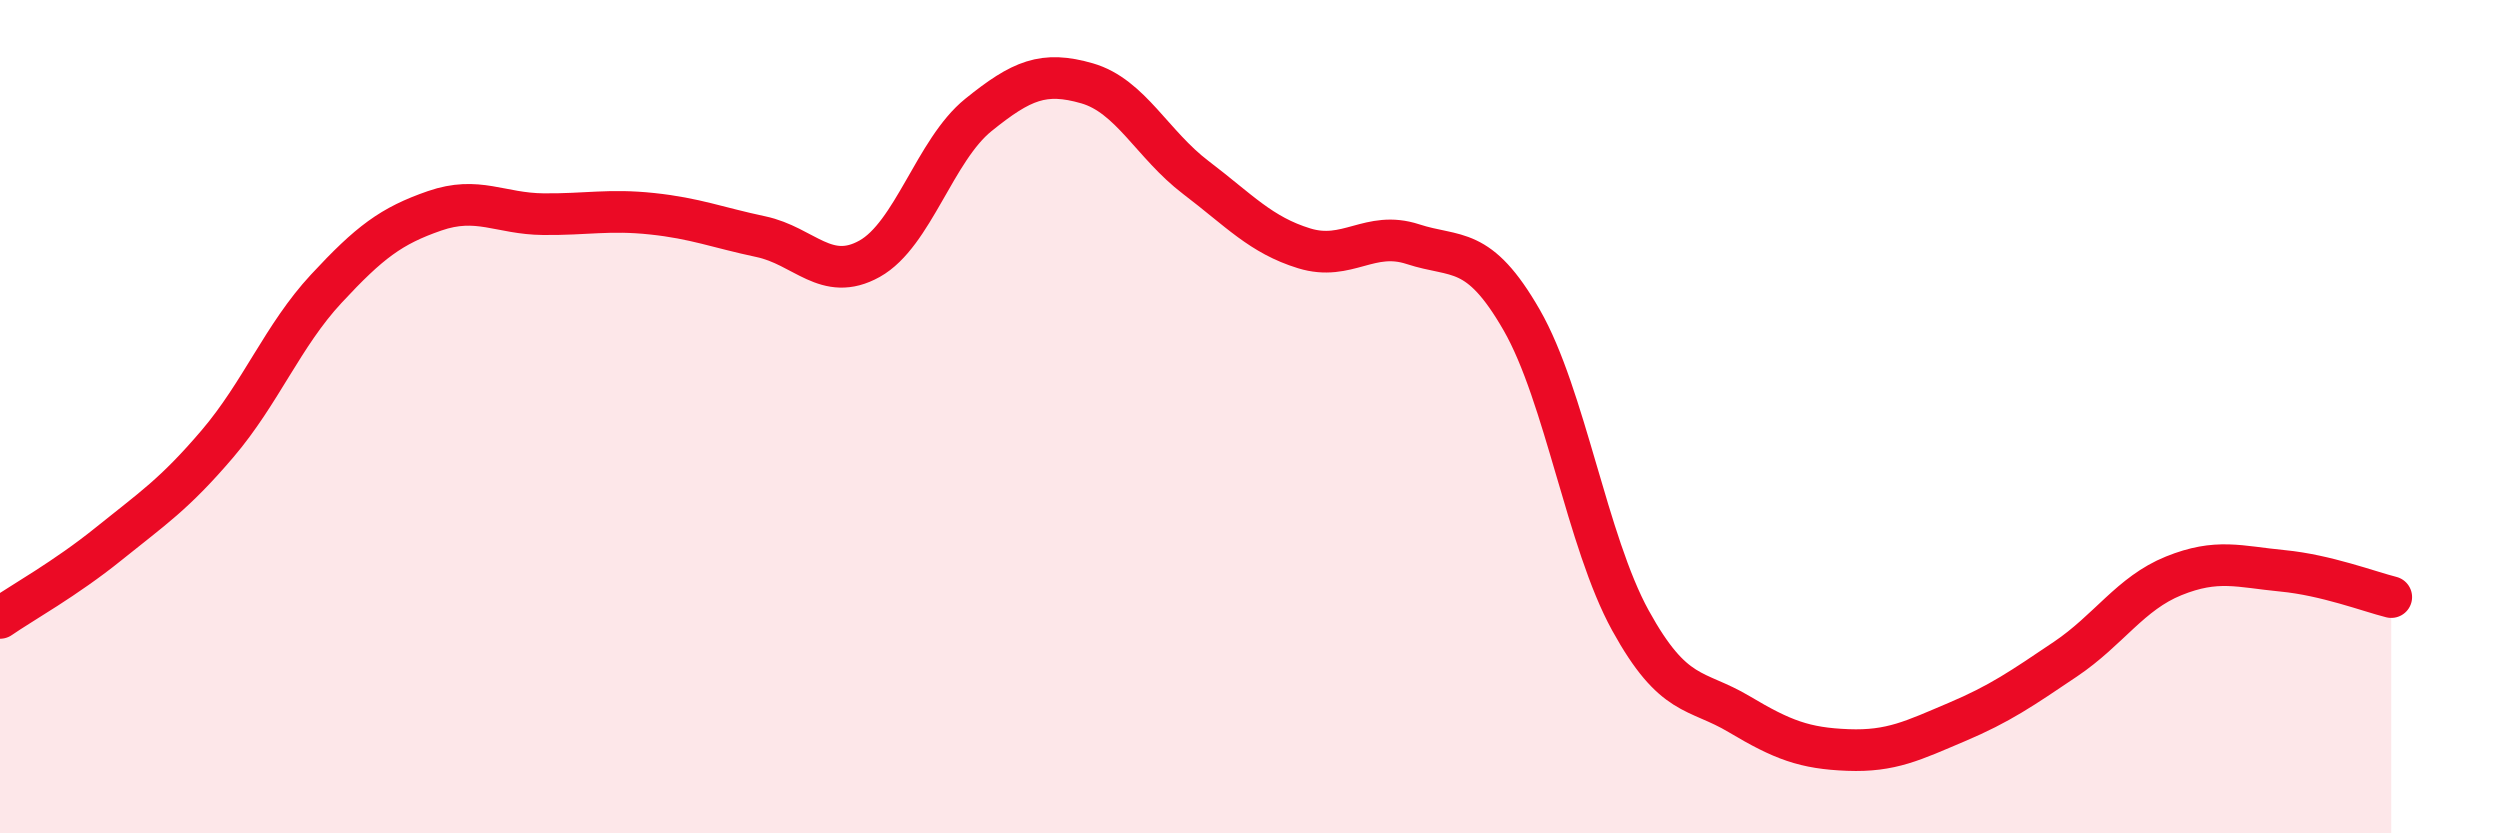
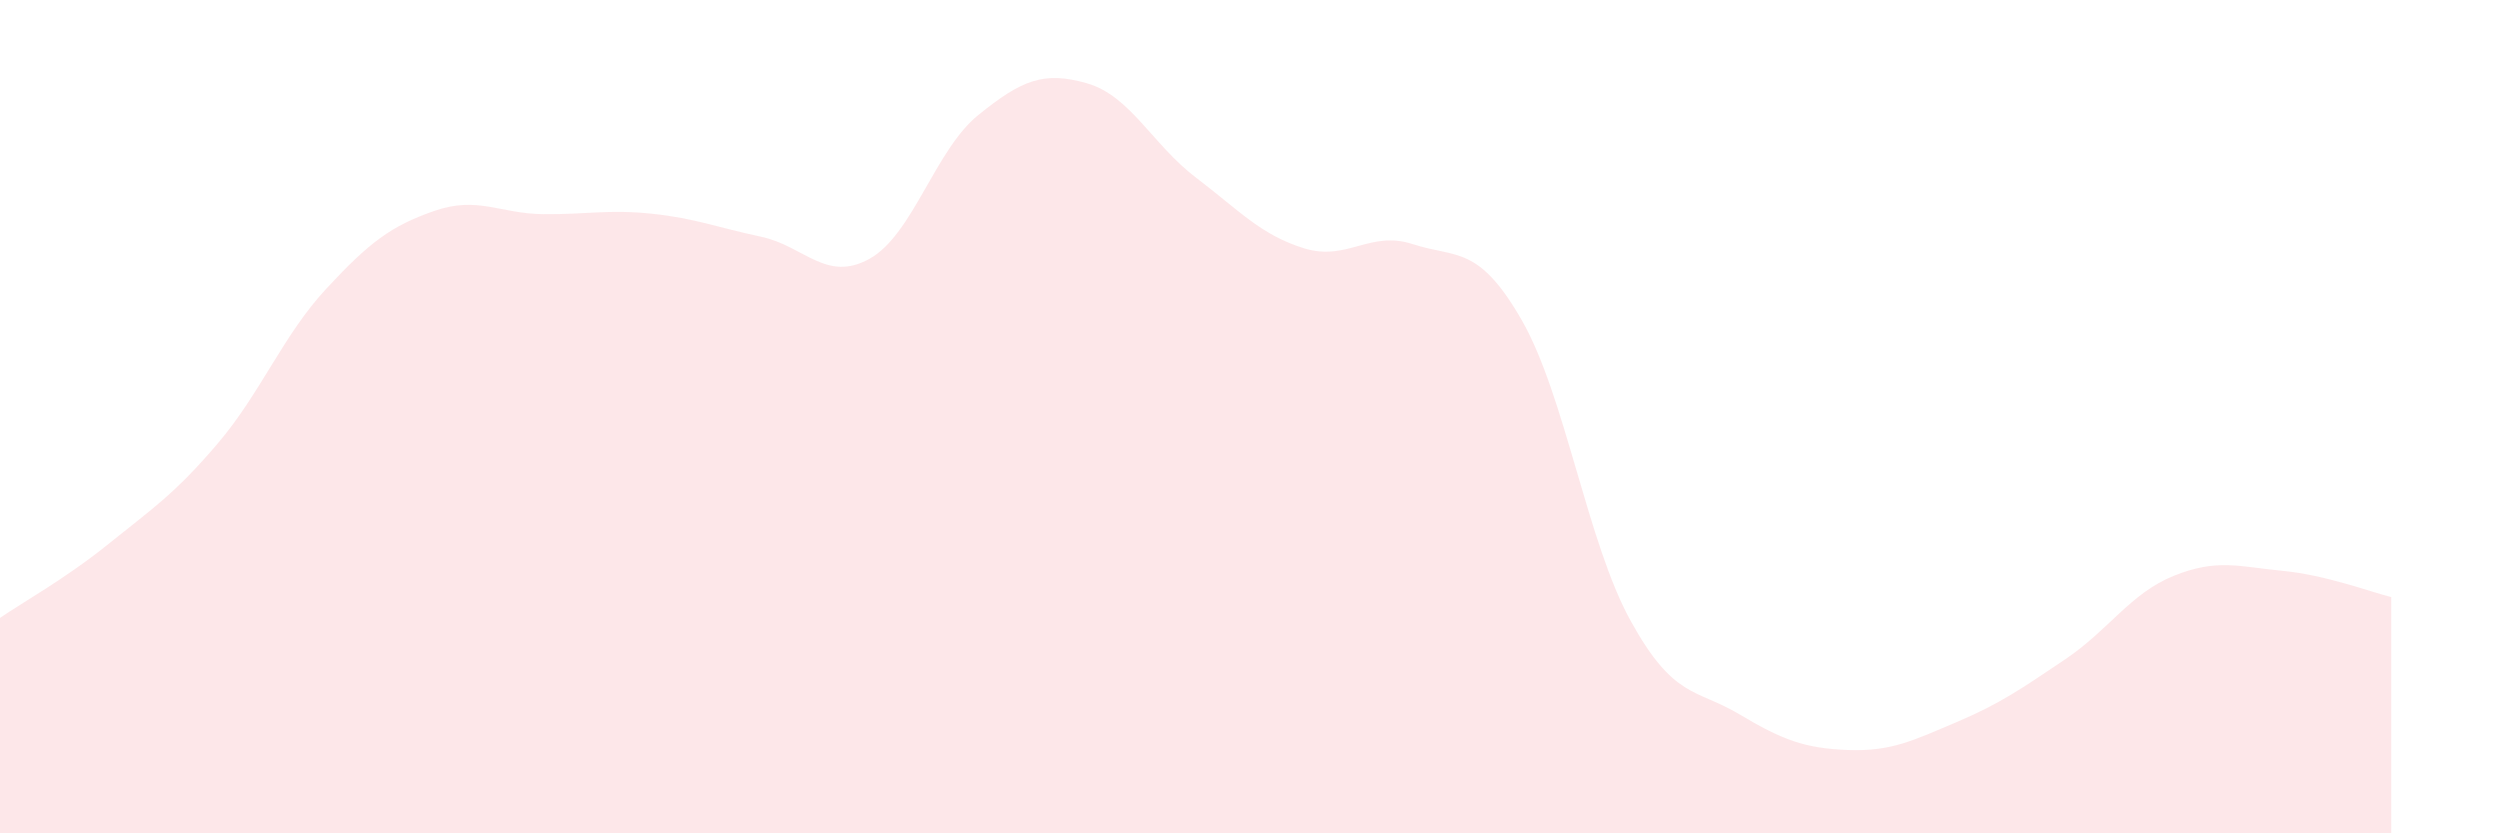
<svg xmlns="http://www.w3.org/2000/svg" width="60" height="20" viewBox="0 0 60 20">
  <path d="M 0,14.83 C 0.52,14.47 1.57,13.89 2.61,13.05 C 3.65,12.21 4.18,11.87 5.22,10.65 C 6.26,9.43 6.79,8.05 7.83,6.93 C 8.87,5.81 9.39,5.42 10.43,5.06 C 11.47,4.7 12,5.13 13.04,5.14 C 14.08,5.15 14.61,5.02 15.65,5.13 C 16.69,5.24 17.22,5.46 18.26,5.68 C 19.3,5.9 19.83,6.79 20.87,6.21 C 21.91,5.63 22.44,3.6 23.48,2.76 C 24.52,1.92 25.05,1.7 26.09,2 C 27.13,2.3 27.66,3.47 28.7,4.26 C 29.74,5.05 30.26,5.64 31.3,5.96 C 32.34,6.28 32.87,5.52 33.91,5.86 C 34.95,6.2 35.48,5.87 36.52,7.68 C 37.56,9.49 38.09,13 39.13,14.89 C 40.17,16.78 40.7,16.52 41.74,17.14 C 42.78,17.76 43.31,17.96 44.35,18 C 45.39,18.04 45.92,17.77 46.96,17.33 C 48,16.89 48.53,16.52 49.57,15.82 C 50.61,15.12 51.13,14.24 52.17,13.82 C 53.21,13.4 53.74,13.6 54.78,13.7 C 55.82,13.8 56.87,14.2 57.39,14.33L57.39 20L0 20Z" fill="#EB0A25" opacity="0.1" stroke-linecap="round" stroke-linejoin="round" />
-   <path d="M 0,14.83 C 0.52,14.47 1.57,13.89 2.61,13.05 C 3.65,12.21 4.18,11.87 5.22,10.65 C 6.26,9.43 6.79,8.05 7.83,6.93 C 8.87,5.81 9.39,5.42 10.43,5.06 C 11.47,4.7 12,5.13 13.04,5.14 C 14.08,5.15 14.61,5.02 15.65,5.13 C 16.69,5.24 17.22,5.46 18.26,5.68 C 19.3,5.9 19.83,6.79 20.87,6.21 C 21.91,5.63 22.44,3.6 23.48,2.76 C 24.52,1.92 25.05,1.7 26.09,2 C 27.13,2.3 27.66,3.47 28.7,4.26 C 29.74,5.05 30.26,5.64 31.3,5.96 C 32.34,6.28 32.87,5.52 33.91,5.86 C 34.95,6.2 35.48,5.87 36.52,7.68 C 37.56,9.49 38.09,13 39.13,14.89 C 40.17,16.78 40.7,16.52 41.74,17.14 C 42.78,17.76 43.31,17.96 44.35,18 C 45.39,18.04 45.92,17.77 46.96,17.33 C 48,16.89 48.53,16.52 49.57,15.82 C 50.61,15.12 51.13,14.24 52.17,13.82 C 53.21,13.4 53.74,13.6 54.78,13.7 C 55.82,13.8 56.87,14.2 57.39,14.33" stroke="#EB0A25" stroke-width="1" fill="none" stroke-linecap="round" stroke-linejoin="round" />
</svg>